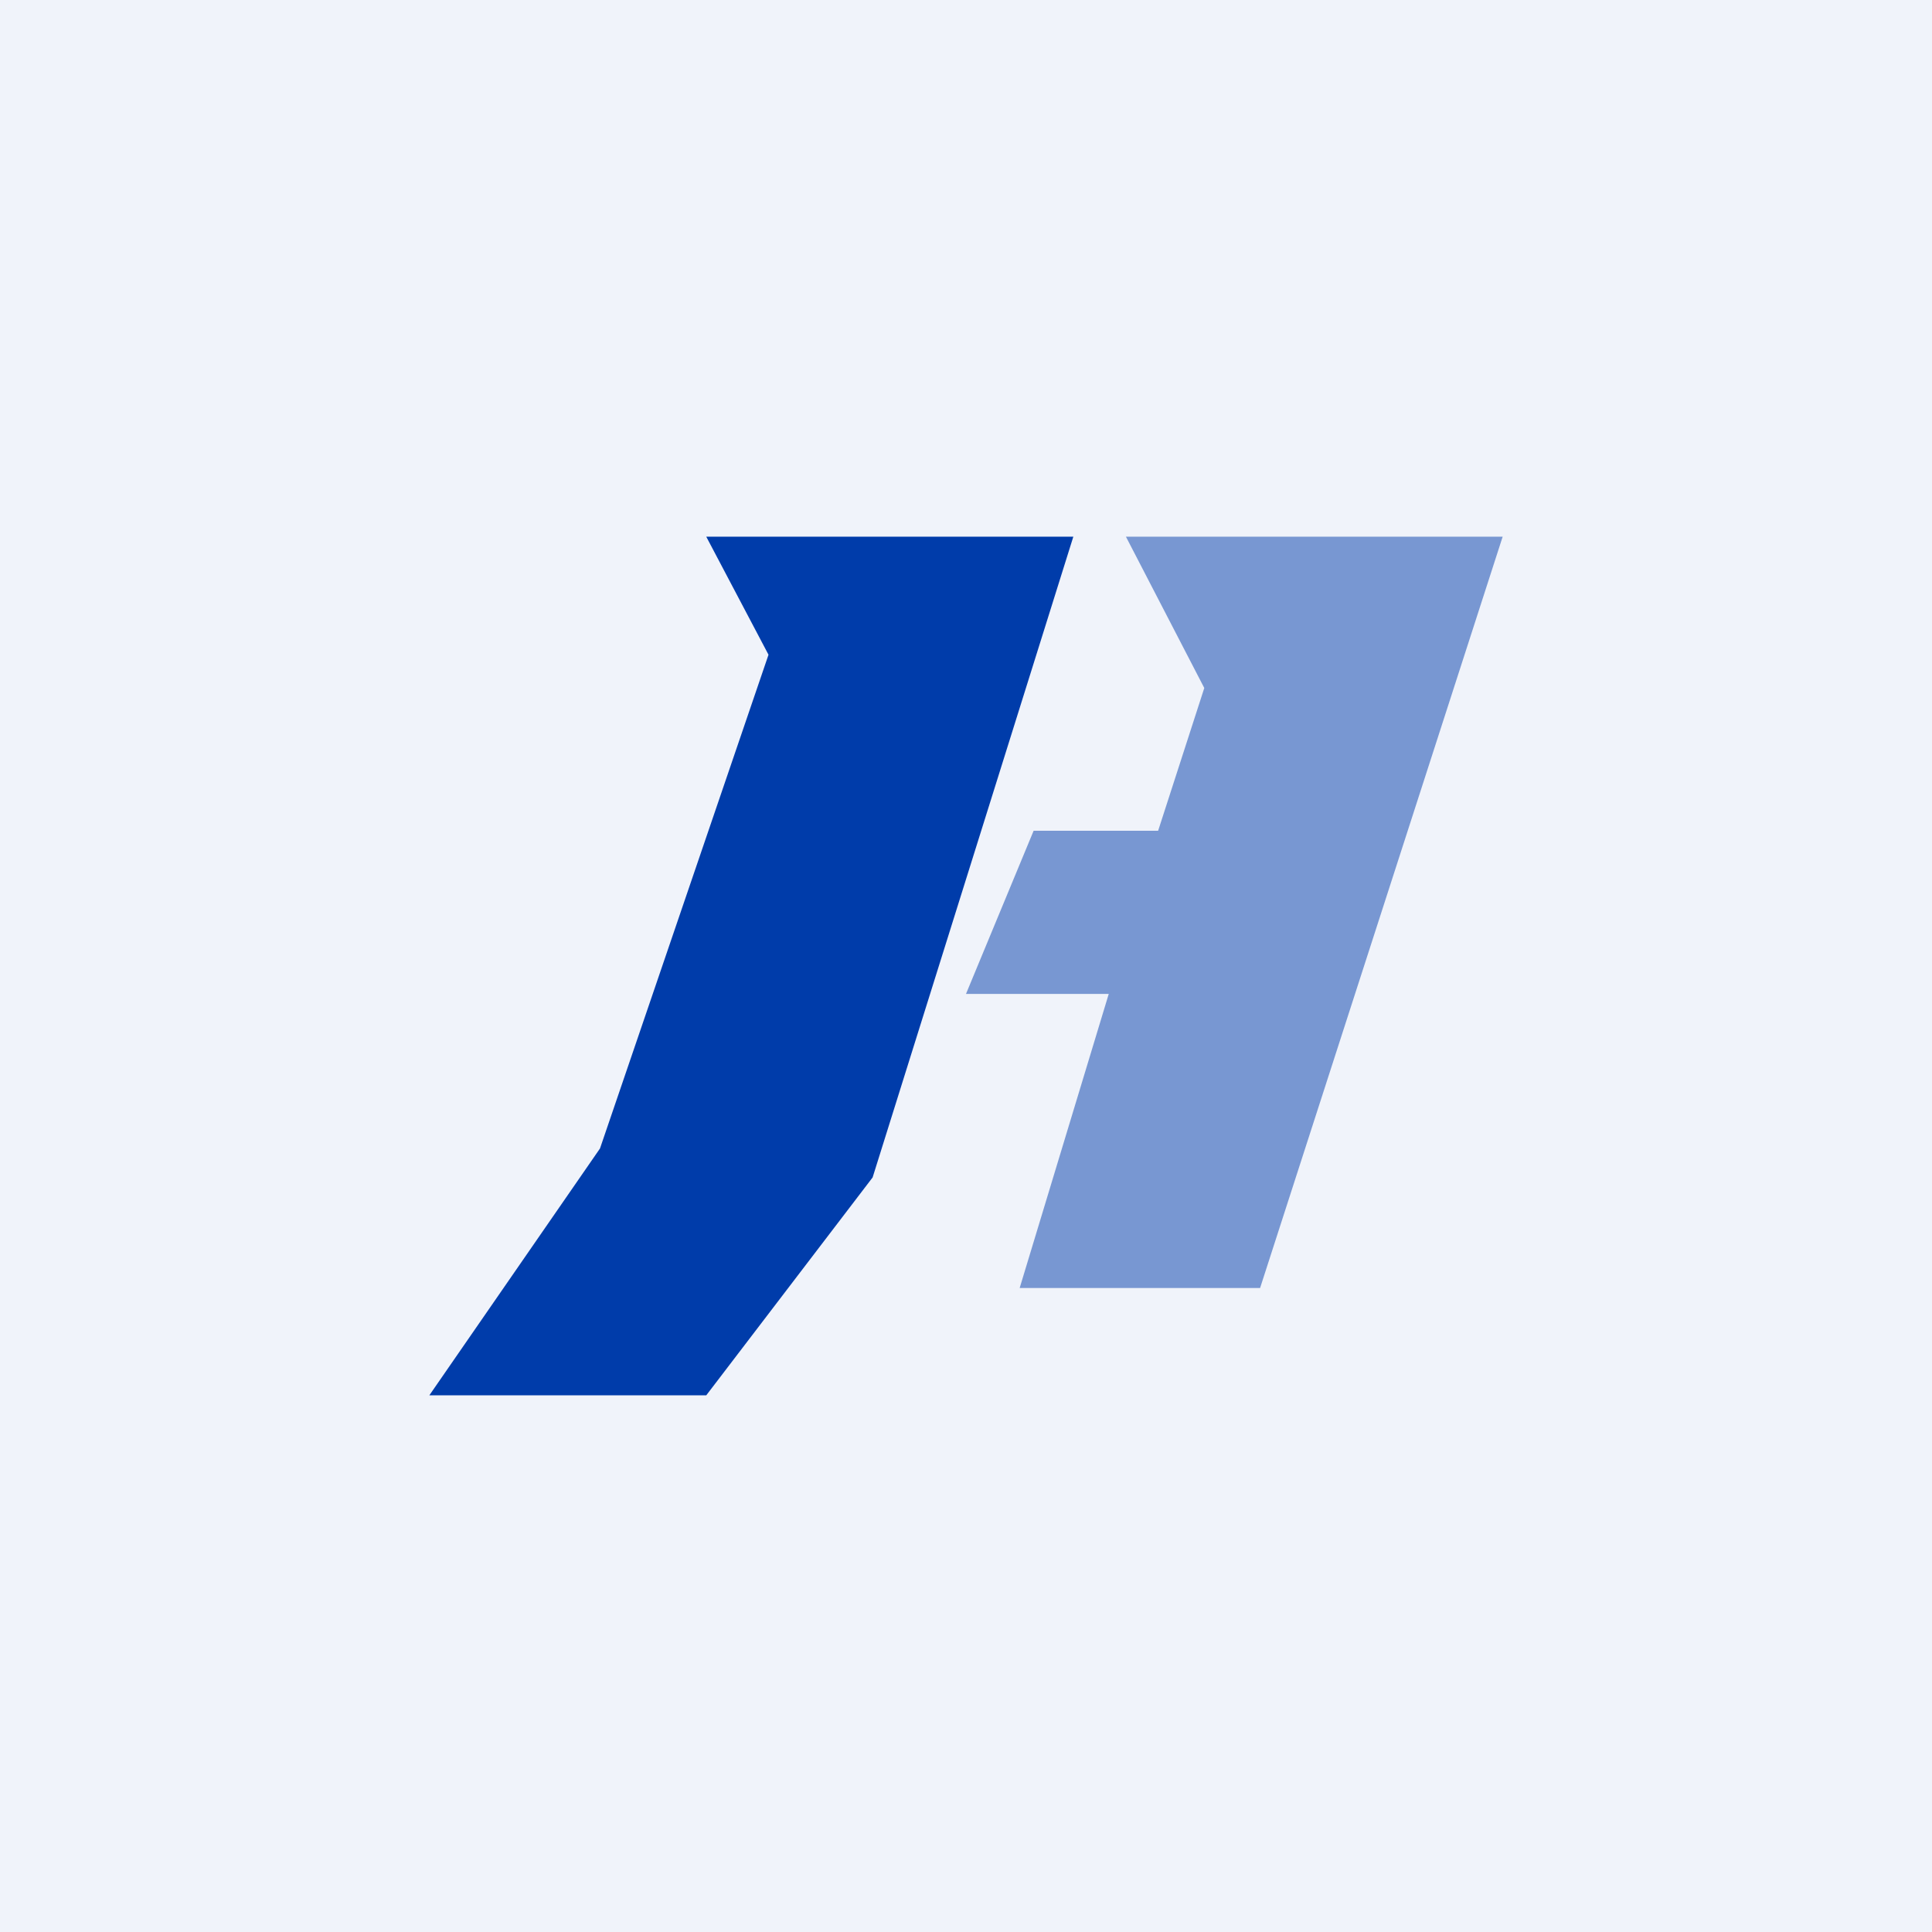
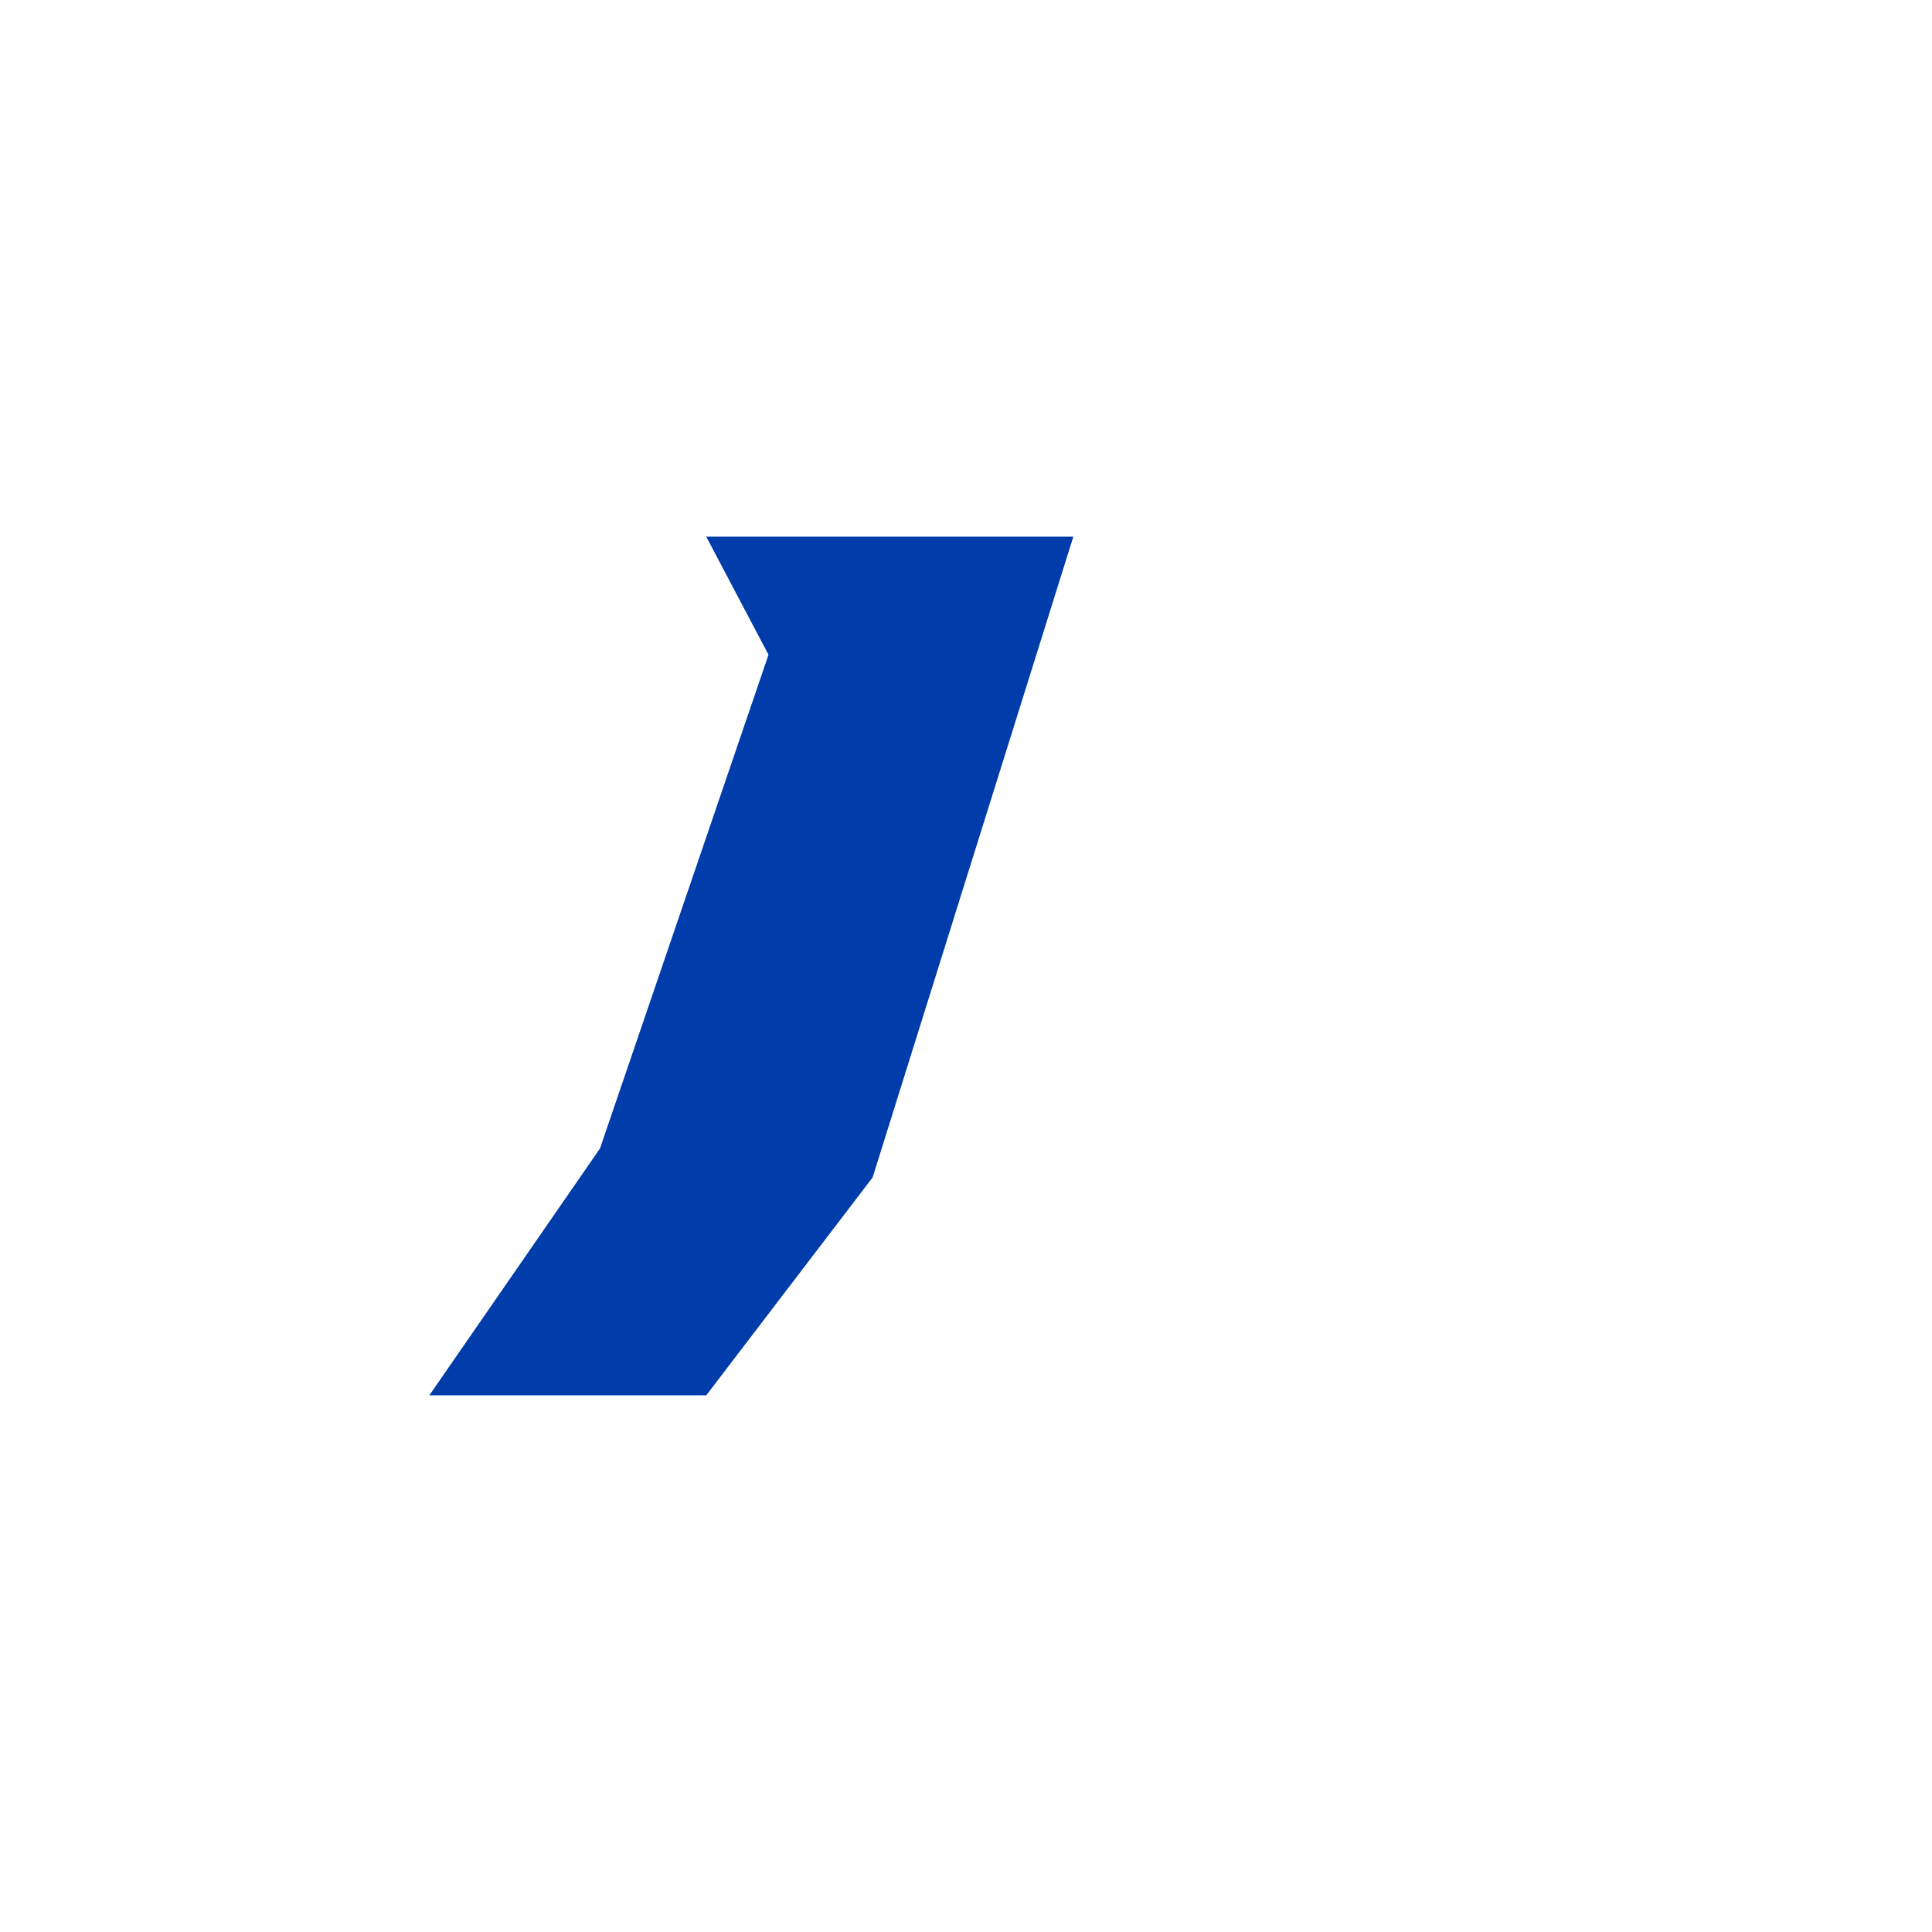
<svg xmlns="http://www.w3.org/2000/svg" width="18" height="18" viewBox="0 0 18 18">
-   <path fill="#F0F3FA" d="M0 0h18v18H0z" />
  <path d="M10 5H6.58l.58 1.1-1.57 4.6L4 13h2.58l1.55-2.03L10 5Z" fill="#003CAA" />
-   <path d="M14 5h-3.51l.73 1.41-.43 1.33H9.63L9 9.26h1.33L9.5 12h2.24L14 5Z" fill="#003CAA" fill-opacity=".5" />
</svg>